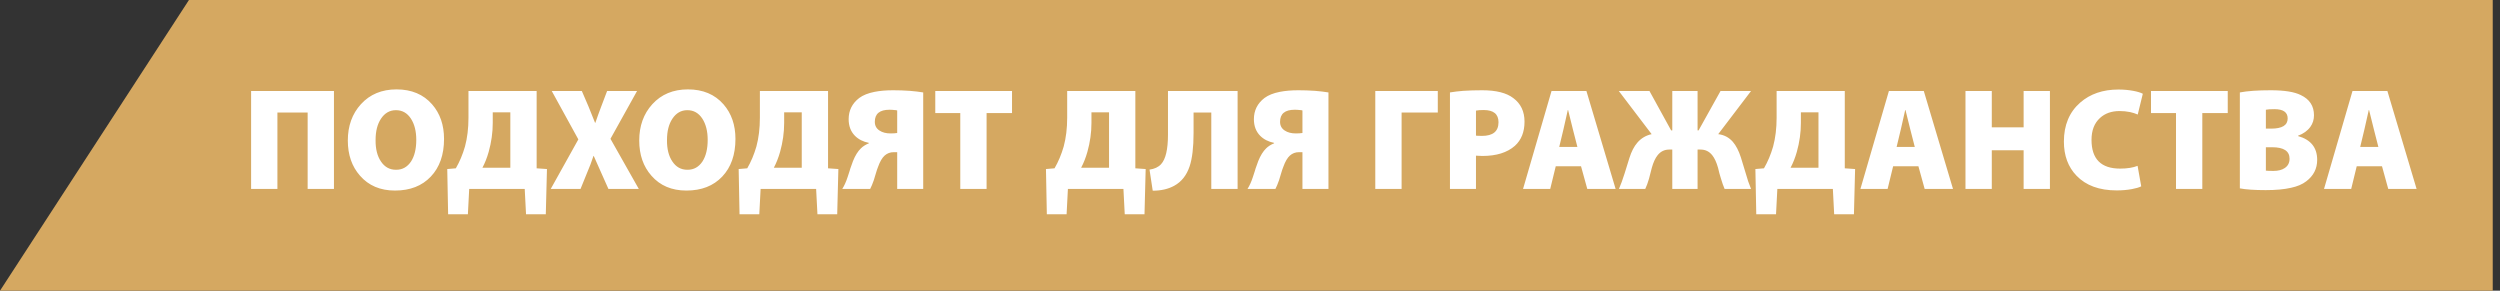
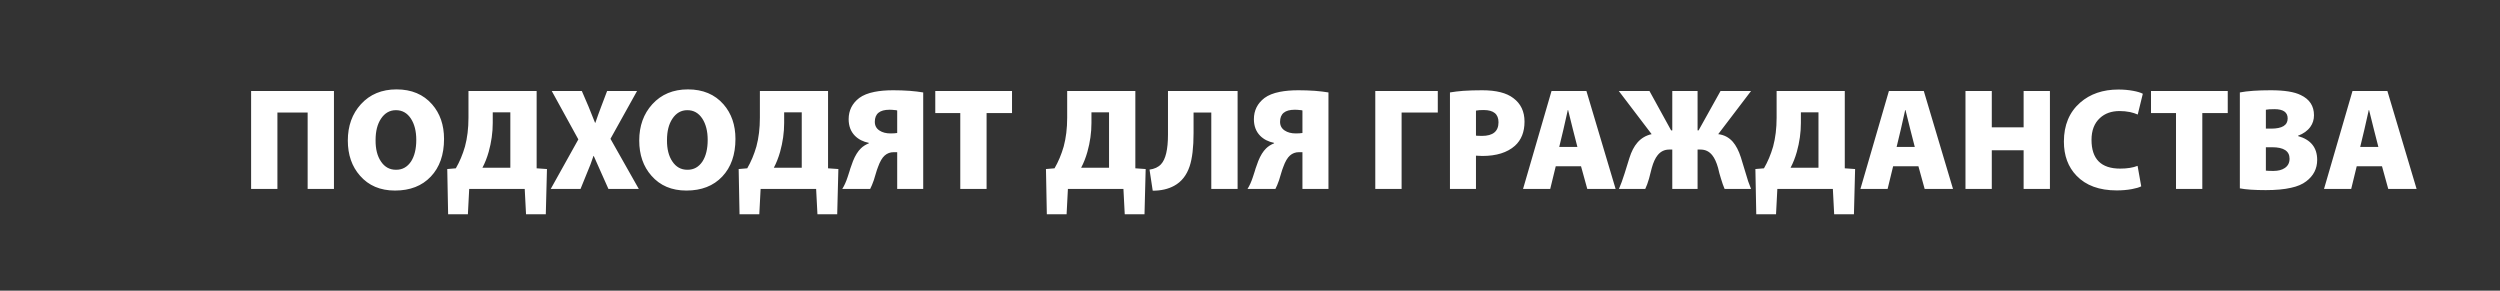
<svg xmlns="http://www.w3.org/2000/svg" width="172" height="20" viewBox="0 0 172 20" fill="none">
  <rect x="0" y="0" width="172" height="20" fill="#333333" stroke="none" />
-   <path d="M13 0H171.5V20H0L13 0Z" fill="#D5A861" />
  <path d="M22.976 6.26V13H21.166V7.74H19.086V13H17.276V6.26H22.976ZM27.17 13.11C26.163 13.11 25.363 12.77 24.77 12.09C24.21 11.457 23.93 10.65 23.93 9.67C23.93 8.663 24.23 7.83 24.83 7.17C25.45 6.49 26.267 6.15 27.28 6.15C28.313 6.15 29.13 6.493 29.73 7.18C30.276 7.807 30.55 8.6 30.55 9.56C30.55 10.647 30.247 11.51 29.64 12.15C29.033 12.79 28.213 13.11 27.18 13.11H27.17ZM27.26 11.68C27.686 11.68 28.026 11.49 28.28 11.11C28.52 10.737 28.64 10.24 28.64 9.62C28.64 9.027 28.517 8.54 28.27 8.16C28.017 7.773 27.673 7.58 27.24 7.58C26.813 7.58 26.47 7.777 26.21 8.17C25.963 8.543 25.84 9.03 25.84 9.63C25.833 10.243 25.956 10.737 26.21 11.11C26.463 11.49 26.806 11.68 27.24 11.68H27.26ZM36.921 6.26V11.58L37.631 11.63L37.551 14.74H36.191L36.101 13H32.281L32.191 14.74H30.831L30.771 11.63L31.361 11.58C31.621 11.133 31.831 10.633 31.991 10.08C32.151 9.487 32.231 8.827 32.231 8.1V6.26H36.921ZM33.901 8.46C33.901 9.12 33.807 9.783 33.621 10.45C33.508 10.85 33.364 11.213 33.191 11.54H35.111V7.73H33.901V8.46ZM41.86 13L41.37 11.9L40.85 10.73H40.83C40.783 10.883 40.716 11.073 40.63 11.3L39.94 13H37.89L39.79 9.59L37.96 6.26H40.03L40.49 7.33C40.623 7.65 40.773 8.023 40.94 8.45H40.96C41.08 8.097 41.213 7.727 41.36 7.34L41.77 6.26H43.83L42 9.55L43.95 13H41.86ZM47.219 13.11C46.212 13.11 45.412 12.77 44.819 12.09C44.259 11.457 43.979 10.65 43.979 9.67C43.979 8.663 44.279 7.83 44.879 7.17C45.499 6.49 46.315 6.15 47.329 6.15C48.362 6.15 49.179 6.493 49.779 7.18C50.325 7.807 50.599 8.6 50.599 9.56C50.599 10.647 50.295 11.51 49.689 12.15C49.082 12.79 48.262 13.11 47.229 13.11H47.219ZM47.309 11.68C47.735 11.68 48.075 11.49 48.329 11.11C48.569 10.737 48.689 10.24 48.689 9.62C48.689 9.027 48.565 8.54 48.319 8.16C48.065 7.773 47.722 7.58 47.289 7.58C46.862 7.58 46.519 7.777 46.259 8.17C46.012 8.543 45.889 9.03 45.889 9.63C45.882 10.243 46.005 10.737 46.259 11.11C46.512 11.49 46.855 11.68 47.289 11.68H47.309ZM56.97 6.26V11.58L57.68 11.63L57.6 14.74H56.24L56.15 13H52.33L52.24 14.74H50.88L50.82 11.63L51.41 11.58C51.67 11.133 51.88 10.633 52.04 10.08C52.2 9.487 52.28 8.827 52.28 8.1V6.26H56.97ZM53.95 8.46C53.95 9.12 53.856 9.783 53.67 10.45C53.556 10.85 53.413 11.213 53.24 11.54H55.16V7.73H53.95V8.46ZM57.947 13C58.087 12.78 58.21 12.507 58.317 12.18L58.457 11.75C58.477 11.69 58.49 11.643 58.497 11.61C58.57 11.39 58.633 11.213 58.687 11.08C58.84 10.7 59.02 10.41 59.227 10.21C59.367 10.07 59.55 9.953 59.777 9.86V9.83C59.383 9.75 59.063 9.587 58.817 9.34C58.53 9.047 58.387 8.667 58.387 8.2C58.387 7.6 58.63 7.113 59.117 6.74C59.377 6.547 59.727 6.407 60.167 6.32C60.533 6.247 60.96 6.21 61.447 6.21C61.827 6.21 62.21 6.223 62.597 6.25C62.93 6.277 63.237 6.313 63.517 6.36V13H61.727V10.47H61.487C61.247 10.47 61.04 10.547 60.867 10.7C60.693 10.853 60.54 11.117 60.407 11.49C60.36 11.603 60.307 11.763 60.247 11.97L60.117 12.4C60.03 12.647 59.947 12.847 59.867 13H57.947ZM61.727 7.6C61.7 7.593 61.673 7.587 61.647 7.58C61.607 7.573 61.567 7.57 61.527 7.57C61.427 7.557 61.317 7.55 61.197 7.55C60.523 7.55 60.187 7.827 60.187 8.38C60.187 8.64 60.293 8.84 60.507 8.98C60.707 9.113 60.96 9.18 61.267 9.18C61.447 9.18 61.6 9.17 61.727 9.15V7.6ZM66.067 7.78H64.347V6.26H69.627V7.78H67.877V13H66.067V7.78ZM78.112 6.26V11.58L78.822 11.63L78.742 14.74H77.382L77.292 13H73.472L73.382 14.74H72.022L71.962 11.63L72.552 11.58C72.812 11.133 73.022 10.633 73.182 10.08C73.342 9.487 73.422 8.827 73.422 8.1V6.26H78.112ZM75.092 8.46C75.092 9.12 74.999 9.783 74.812 10.45C74.699 10.85 74.556 11.213 74.382 11.54H76.302V7.73H75.092V8.46ZM85.147 6.26V13H83.337V7.74H82.117V9.15C82.117 10.137 82.027 10.9 81.847 11.44C81.641 12.06 81.287 12.507 80.787 12.78C80.374 13.007 79.881 13.12 79.307 13.12L79.087 11.67C79.427 11.623 79.691 11.5 79.877 11.3C80.197 10.96 80.357 10.28 80.357 9.26V6.26H85.147ZM85.828 13C85.968 12.78 86.091 12.507 86.198 12.18L86.338 11.75C86.358 11.69 86.371 11.643 86.378 11.61C86.451 11.39 86.514 11.213 86.568 11.08C86.721 10.7 86.901 10.41 87.108 10.21C87.248 10.07 87.431 9.953 87.658 9.86V9.83C87.264 9.75 86.944 9.587 86.698 9.34C86.411 9.047 86.268 8.667 86.268 8.2C86.268 7.6 86.511 7.113 86.998 6.74C87.258 6.547 87.608 6.407 88.048 6.32C88.414 6.247 88.841 6.21 89.328 6.21C89.708 6.21 90.091 6.223 90.478 6.25C90.811 6.277 91.118 6.313 91.398 6.36V13H89.608V10.47H89.368C89.128 10.47 88.921 10.547 88.748 10.7C88.574 10.853 88.421 11.117 88.288 11.49C88.241 11.603 88.188 11.763 88.128 11.97L87.998 12.4C87.911 12.647 87.828 12.847 87.748 13H85.828ZM89.608 7.6C89.581 7.593 89.554 7.587 89.528 7.58C89.488 7.573 89.448 7.57 89.408 7.57C89.308 7.557 89.198 7.55 89.078 7.55C88.404 7.55 88.068 7.827 88.068 8.38C88.068 8.64 88.174 8.84 88.388 8.98C88.588 9.113 88.841 9.18 89.148 9.18C89.328 9.18 89.481 9.17 89.608 9.15V7.6ZM98.92 6.26V7.74H96.43V13H94.62V6.26H98.92ZM99.757 6.36C100.03 6.313 100.333 6.277 100.667 6.25C101.067 6.223 101.503 6.21 101.977 6.21C102.937 6.21 103.65 6.39 104.117 6.75C104.63 7.13 104.887 7.67 104.887 8.37C104.887 9.077 104.667 9.63 104.227 10.03C103.7 10.497 102.953 10.73 101.987 10.73L101.547 10.71V13H99.757V6.36ZM101.547 9.33C101.573 9.33 101.6 9.333 101.627 9.34L101.957 9.35C102.717 9.35 103.097 9.037 103.097 8.41C103.097 7.85 102.757 7.57 102.077 7.57C101.843 7.57 101.667 7.583 101.547 7.61V9.33ZM107.035 11.44L106.655 13H104.785L106.745 6.26H109.145L111.155 13H109.205L108.775 11.44H107.035ZM108.525 10.11L108.215 8.9L107.885 7.57H107.865L107.565 8.9L107.275 10.11H108.525ZM113.483 6.26L114.973 8.97H115.053V6.26H116.793V8.97H116.863L118.373 6.26H120.473L118.213 9.23C118.613 9.277 118.946 9.45 119.213 9.75C119.439 10.01 119.626 10.37 119.773 10.83L120.273 12.47C120.339 12.663 120.406 12.84 120.473 13H118.653C118.566 12.8 118.483 12.563 118.403 12.29L118.293 11.92L118.203 11.55C118.096 11.17 117.963 10.88 117.803 10.68C117.596 10.42 117.329 10.29 117.003 10.29H116.793V13H115.053V10.29H114.843C114.516 10.29 114.249 10.42 114.043 10.68C113.883 10.88 113.749 11.17 113.643 11.55L113.453 12.29C113.373 12.57 113.286 12.807 113.193 13H111.383C111.509 12.713 111.639 12.357 111.773 11.93L112.103 10.87C112.243 10.423 112.426 10.07 112.653 9.81C112.913 9.51 113.239 9.317 113.633 9.23L111.373 6.26H113.483ZM126.921 6.26V11.58L127.631 11.63L127.551 14.74H126.191L126.101 13H122.281L122.191 14.74H120.831L120.771 11.63L121.361 11.58C121.621 11.133 121.831 10.633 121.991 10.08C122.151 9.487 122.231 8.827 122.231 8.1V6.26H126.921ZM123.901 8.46C123.901 9.12 123.808 9.783 123.621 10.45C123.508 10.85 123.364 11.213 123.191 11.54H125.111V7.73H123.901V8.46ZM130.247 11.44L129.867 13H127.997L129.957 6.26H132.357L134.367 13H132.417L131.987 11.44H130.247ZM131.737 10.11L131.427 8.9L131.097 7.57H131.077L130.777 8.9L130.487 10.11H131.737ZM137.035 6.26V8.76H139.225V6.26H141.035V13H139.225V10.34H137.035V13H135.225V6.26H137.035ZM147.316 12.82C147.176 12.893 146.963 12.957 146.676 13.01C146.35 13.07 146 13.1 145.626 13.1C144.433 13.1 143.513 12.763 142.866 12.09C142.286 11.49 141.996 10.707 141.996 9.74C141.996 8.607 142.37 7.713 143.116 7.06C143.803 6.46 144.68 6.16 145.746 6.16C146.106 6.16 146.446 6.19 146.766 6.25C147.053 6.303 147.273 6.37 147.426 6.45L147.076 7.88C146.91 7.807 146.733 7.75 146.546 7.71C146.313 7.663 146.073 7.64 145.826 7.64C145.273 7.64 144.823 7.8 144.476 8.12C144.09 8.473 143.896 8.973 143.896 9.62C143.896 10.94 144.553 11.6 145.866 11.6C146.346 11.6 146.746 11.537 147.066 11.41L147.316 12.82ZM149.709 7.78H147.989V6.26H153.269V7.78H151.519V13H149.709V7.78ZM154.102 6.36C154.616 6.26 155.326 6.21 156.232 6.21C157.166 6.21 157.852 6.32 158.292 6.54C158.899 6.827 159.202 7.29 159.202 7.93C159.202 8.23 159.119 8.497 158.952 8.73C158.759 8.997 158.476 9.2 158.102 9.34V9.36C158.982 9.607 159.422 10.153 159.422 11C159.422 11.607 159.169 12.1 158.662 12.48C158.402 12.68 158.056 12.827 157.622 12.92C157.162 13.027 156.582 13.08 155.882 13.08C155.109 13.08 154.516 13.04 154.102 12.96V6.36ZM155.892 8.85H156.252C157.012 8.85 157.392 8.617 157.392 8.15C157.392 7.723 157.089 7.51 156.482 7.51C156.349 7.51 156.229 7.513 156.122 7.52L155.892 7.55V8.85ZM155.892 11.74C155.979 11.753 156.152 11.76 156.412 11.76C156.739 11.76 156.999 11.693 157.192 11.56C157.412 11.413 157.522 11.2 157.522 10.92C157.522 10.393 157.122 10.13 156.322 10.13H155.892V11.74ZM162.142 11.44L161.762 13H159.892L161.852 6.26H164.252L166.262 13H164.312L163.882 11.44H162.142ZM163.632 10.11L163.322 8.9L162.992 7.57H162.972L162.672 8.9L162.382 10.11H163.632Z" fill="white" />
</svg>